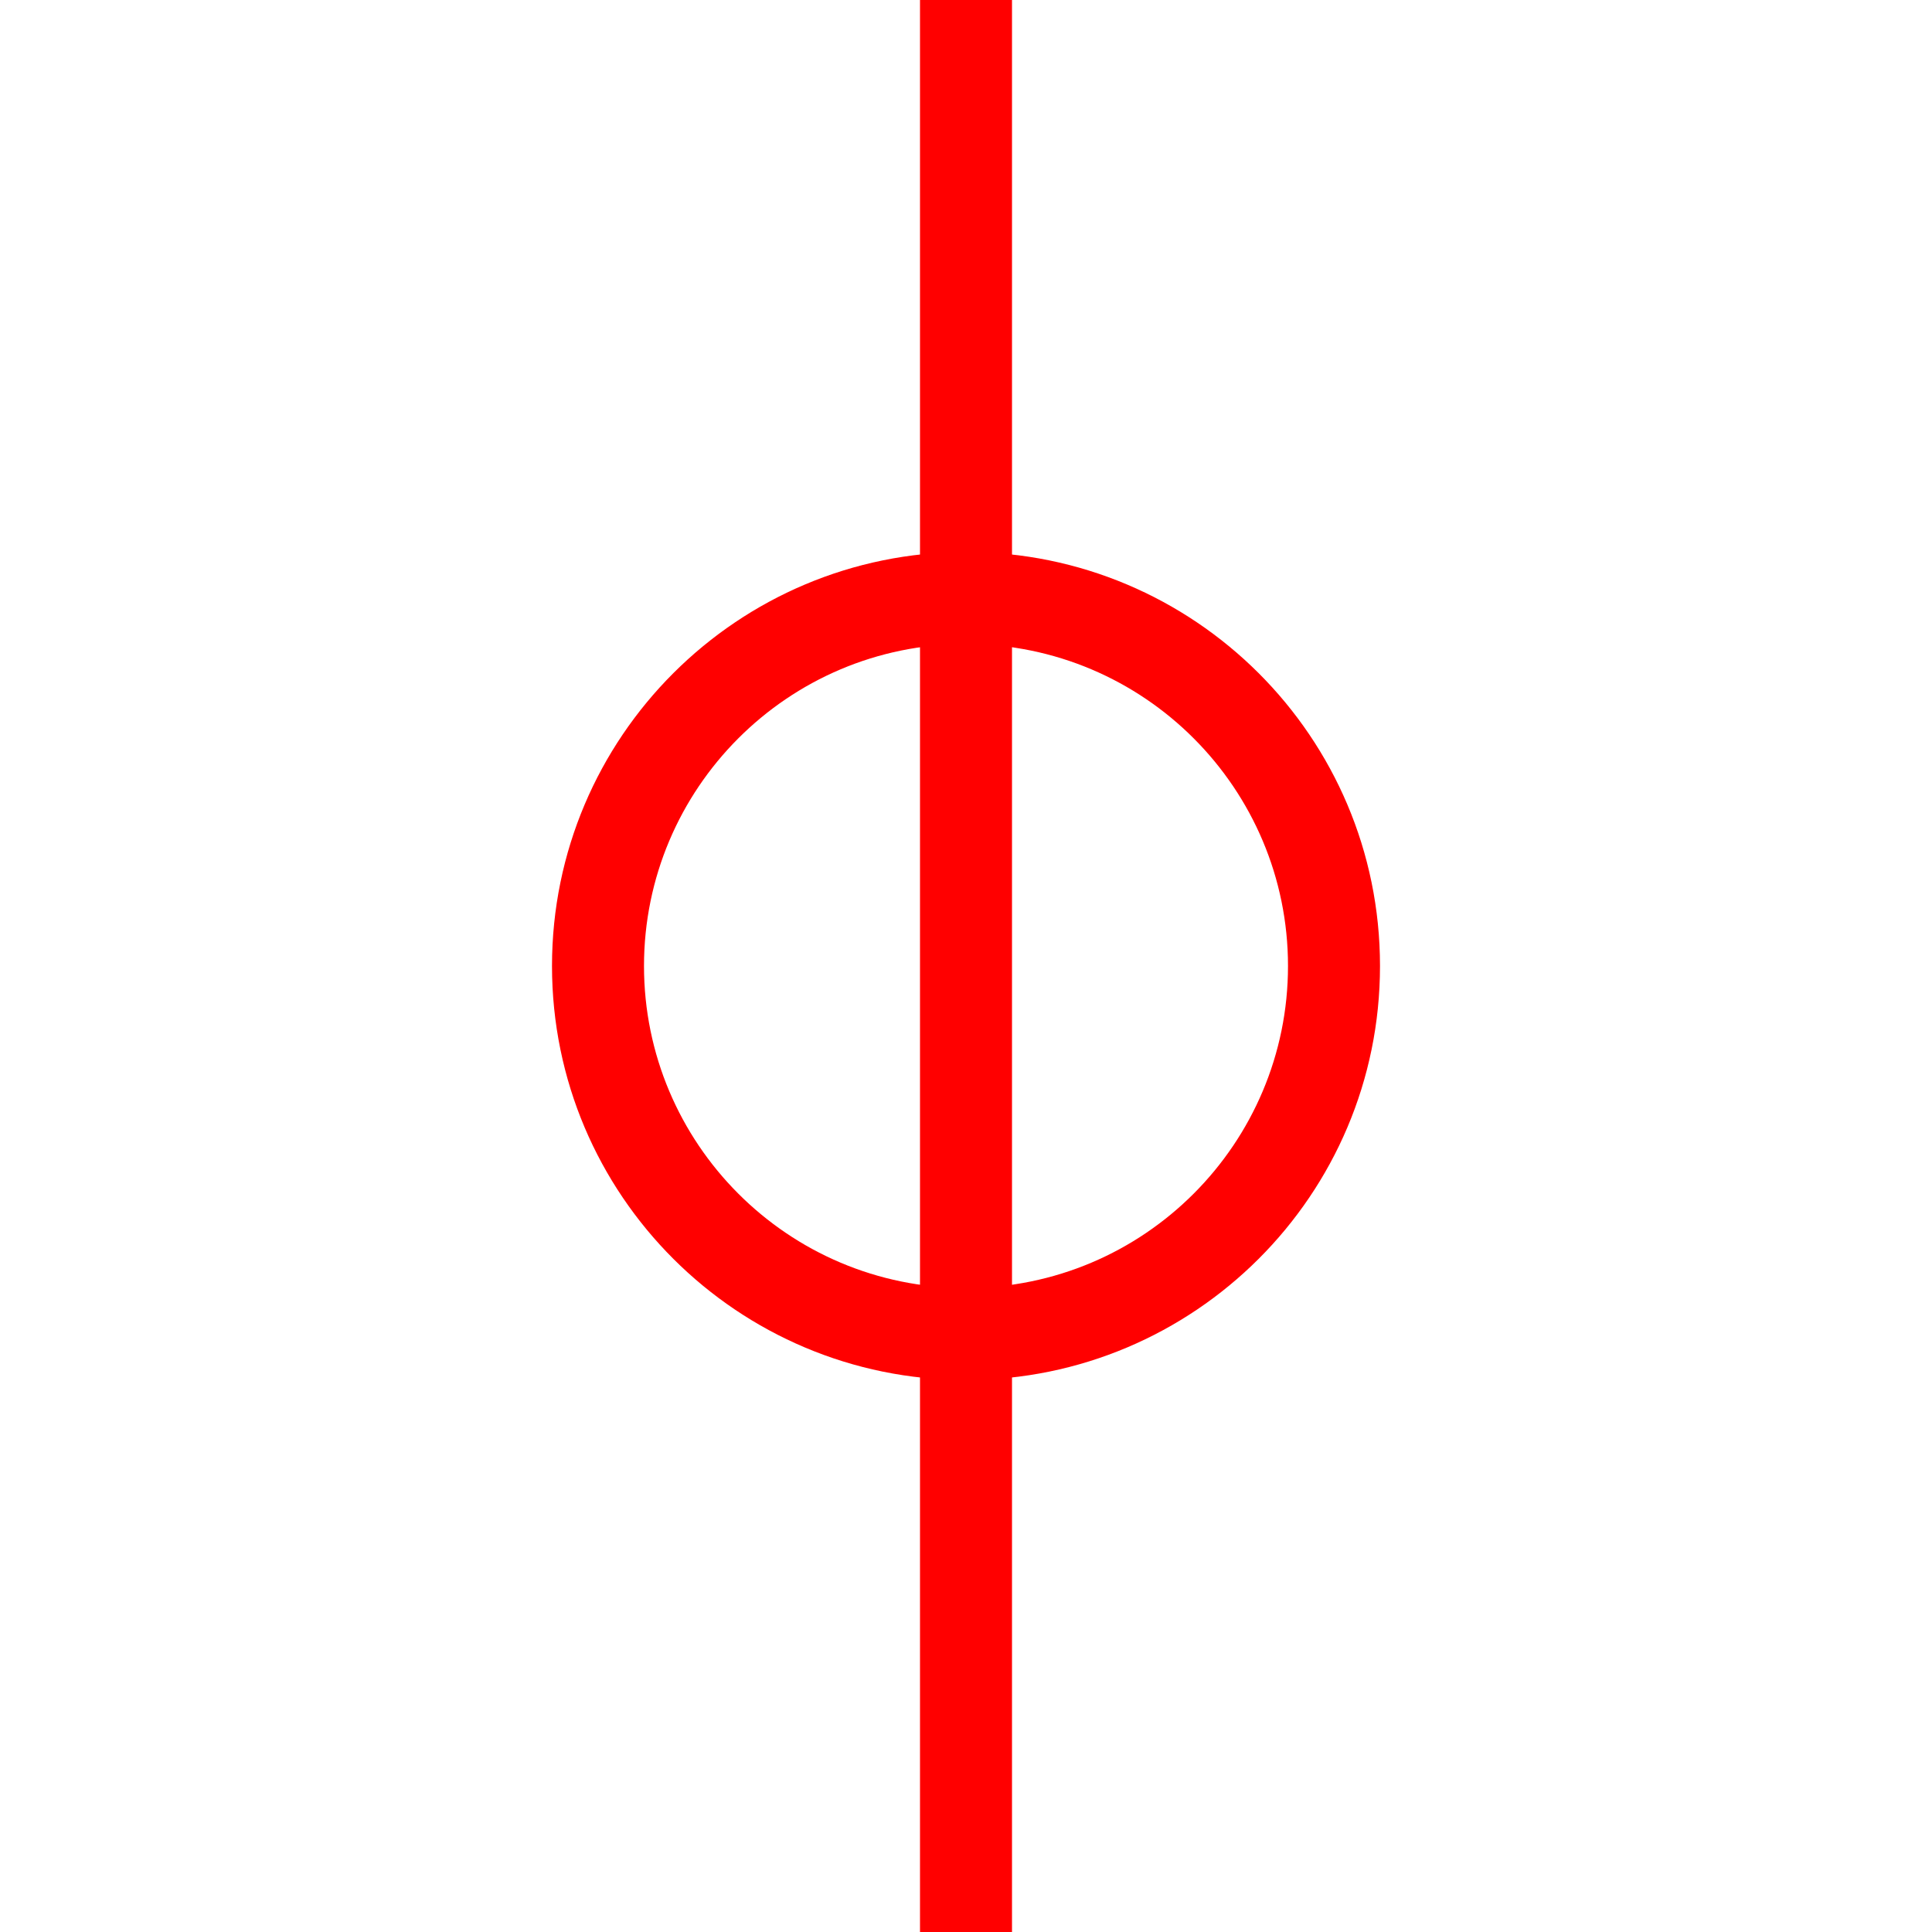
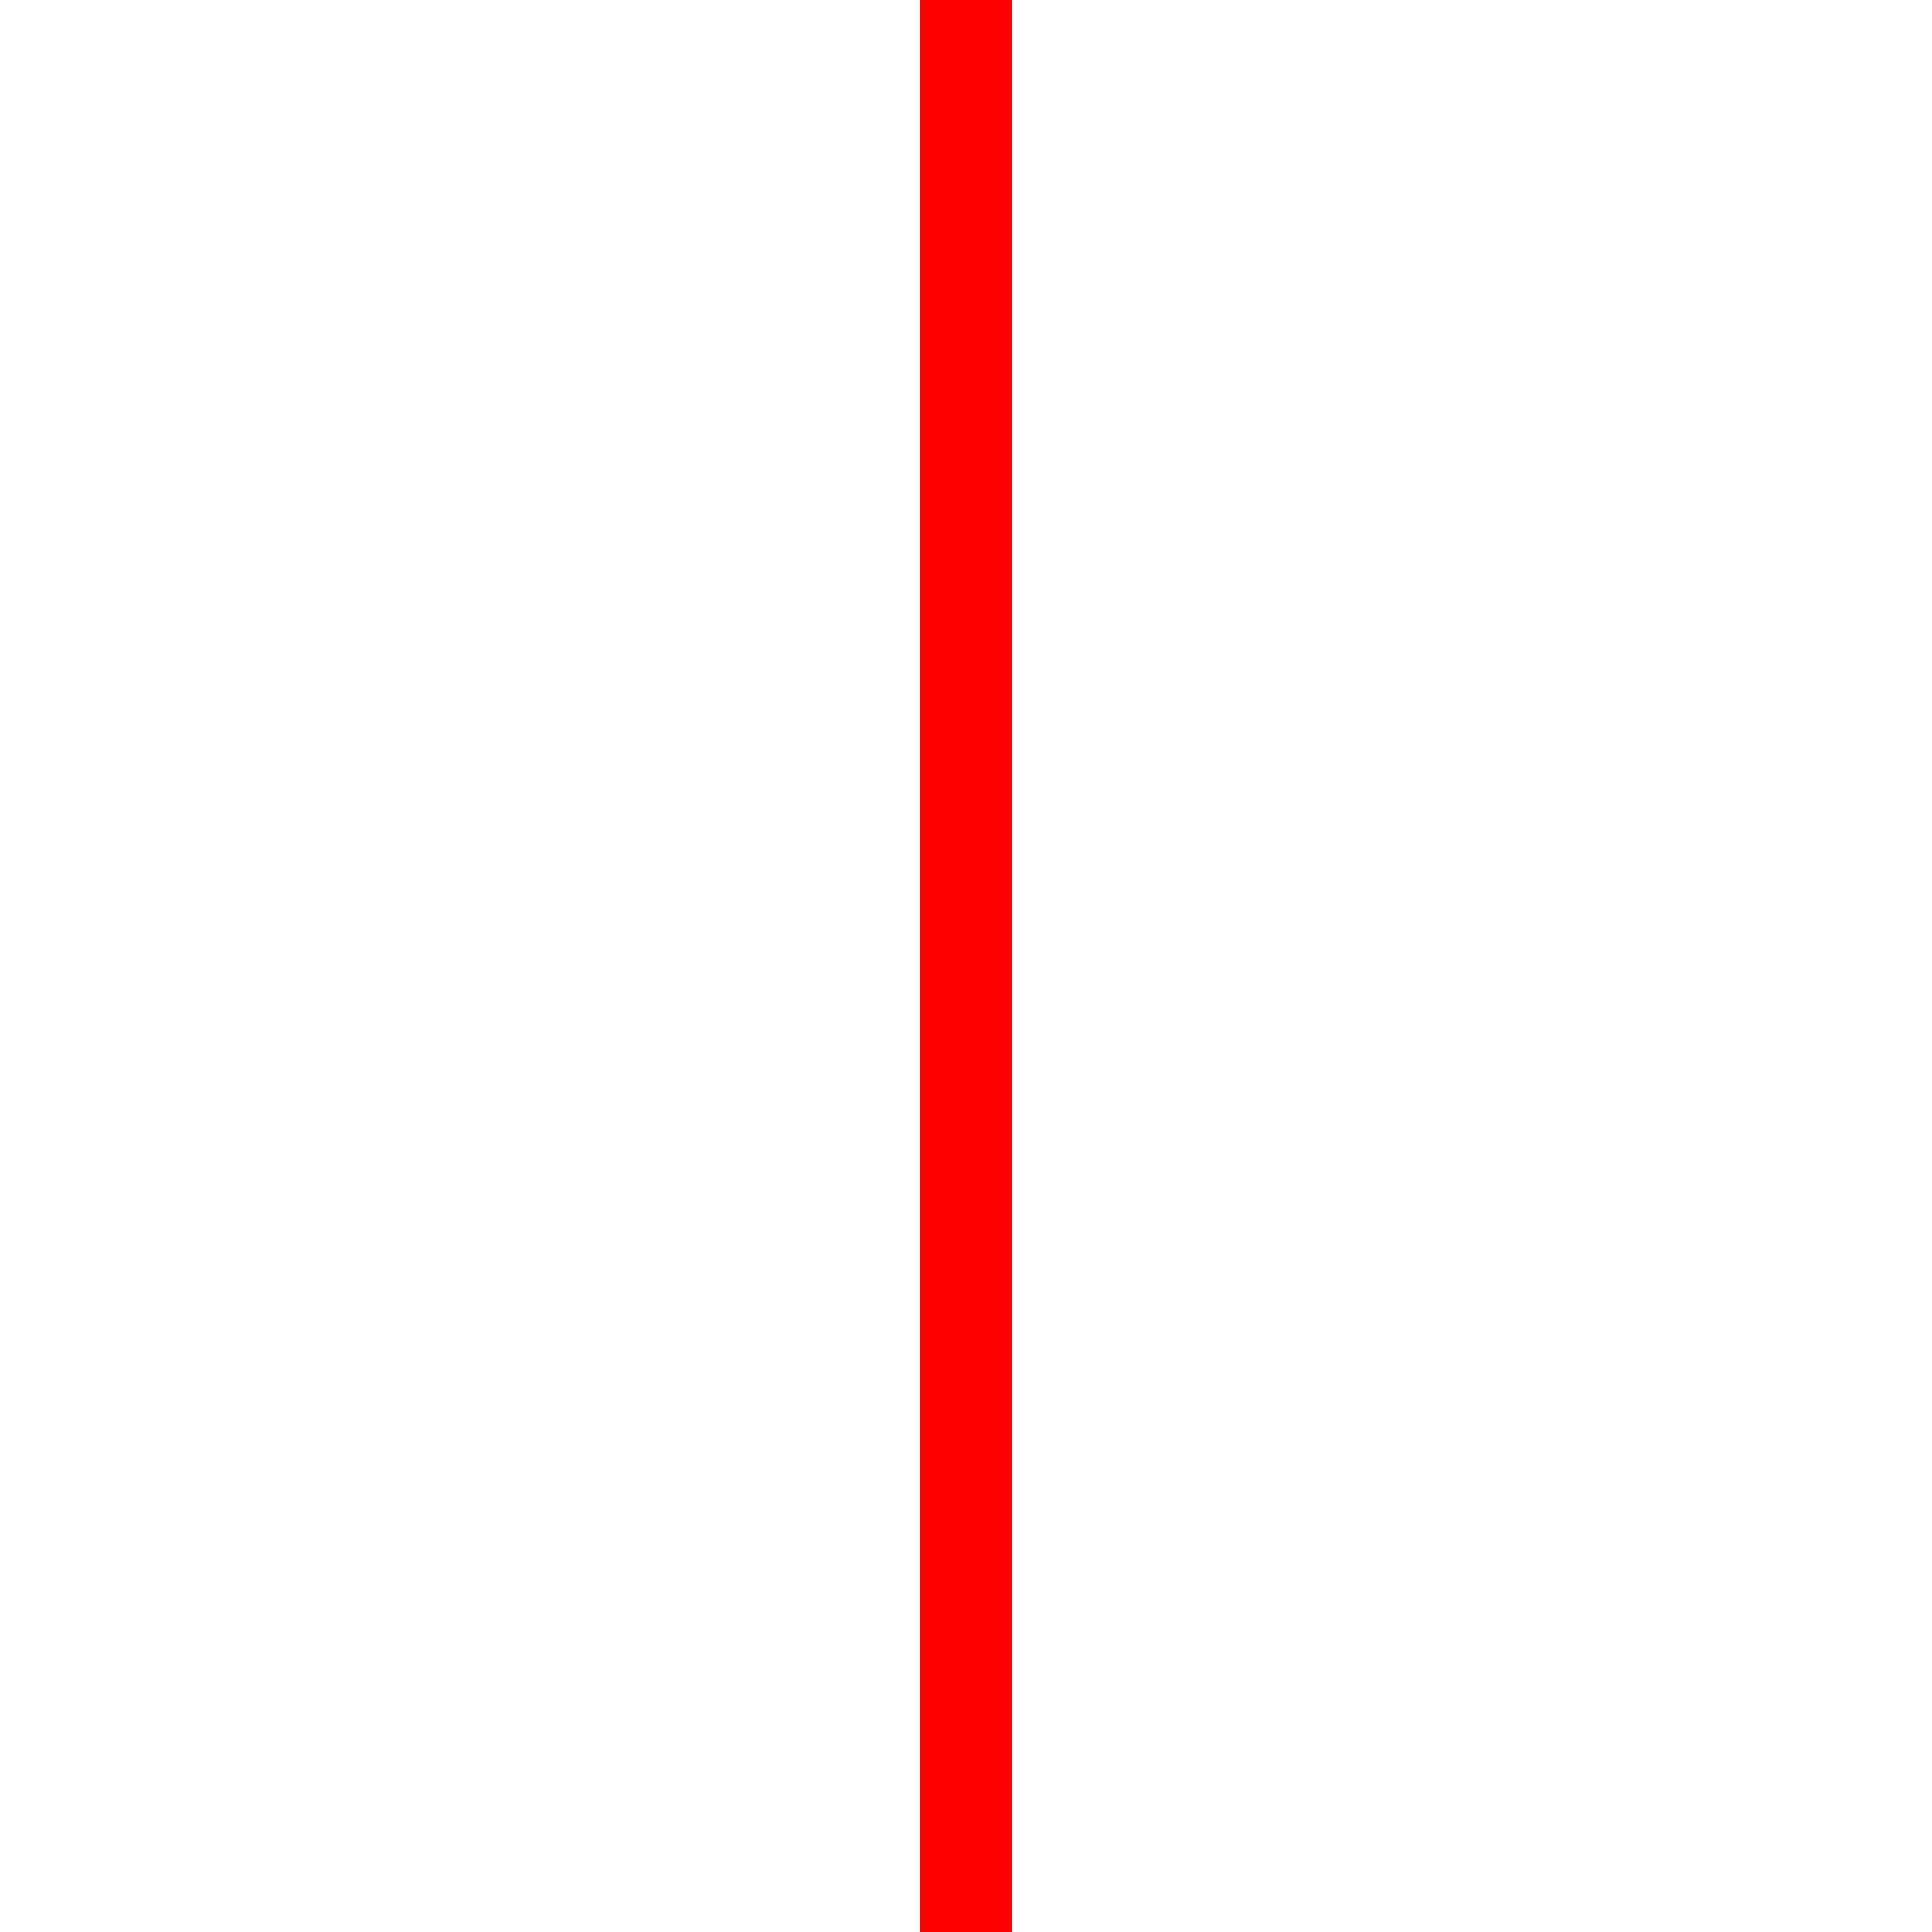
<svg xmlns="http://www.w3.org/2000/svg" width="21px" height="21px" viewBox="0 0 21 21" version="1.1">
  <title>13</title>
  <desc>Created with Sketch.</desc>
  <g id="页面1" stroke="none" stroke-width="1" fill="none" fill-rule="evenodd">
    <g id="jiexiantu" transform="translate(-220, -189)" fill="#FF0000" fill-rule="nonzero">
      <g id="编组" transform="translate(29, 29)">
        <g id="13" transform="translate(197, 160)">
-           <path d="M4.5,6 C2.02,6 0,8.009 0,10.5 C0,12.991 2.02,15 4.5,15 C6.98,15 9,12.991 9,10.5 C9,8.009 6.98,6 4.5,6 Z M4.5,7 C6.438,7 8,8.573 8,10.5 C8,12.427 6.438,14 4.5,14 C2.562,14 1,12.427 1,10.5 C1,8.573 2.562,7 4.5,7 Z" id="椭圆形" />
          <polygon id="路径" points="5 0 5 21 4 21 4 0" />
        </g>
      </g>
    </g>
  </g>
</svg>